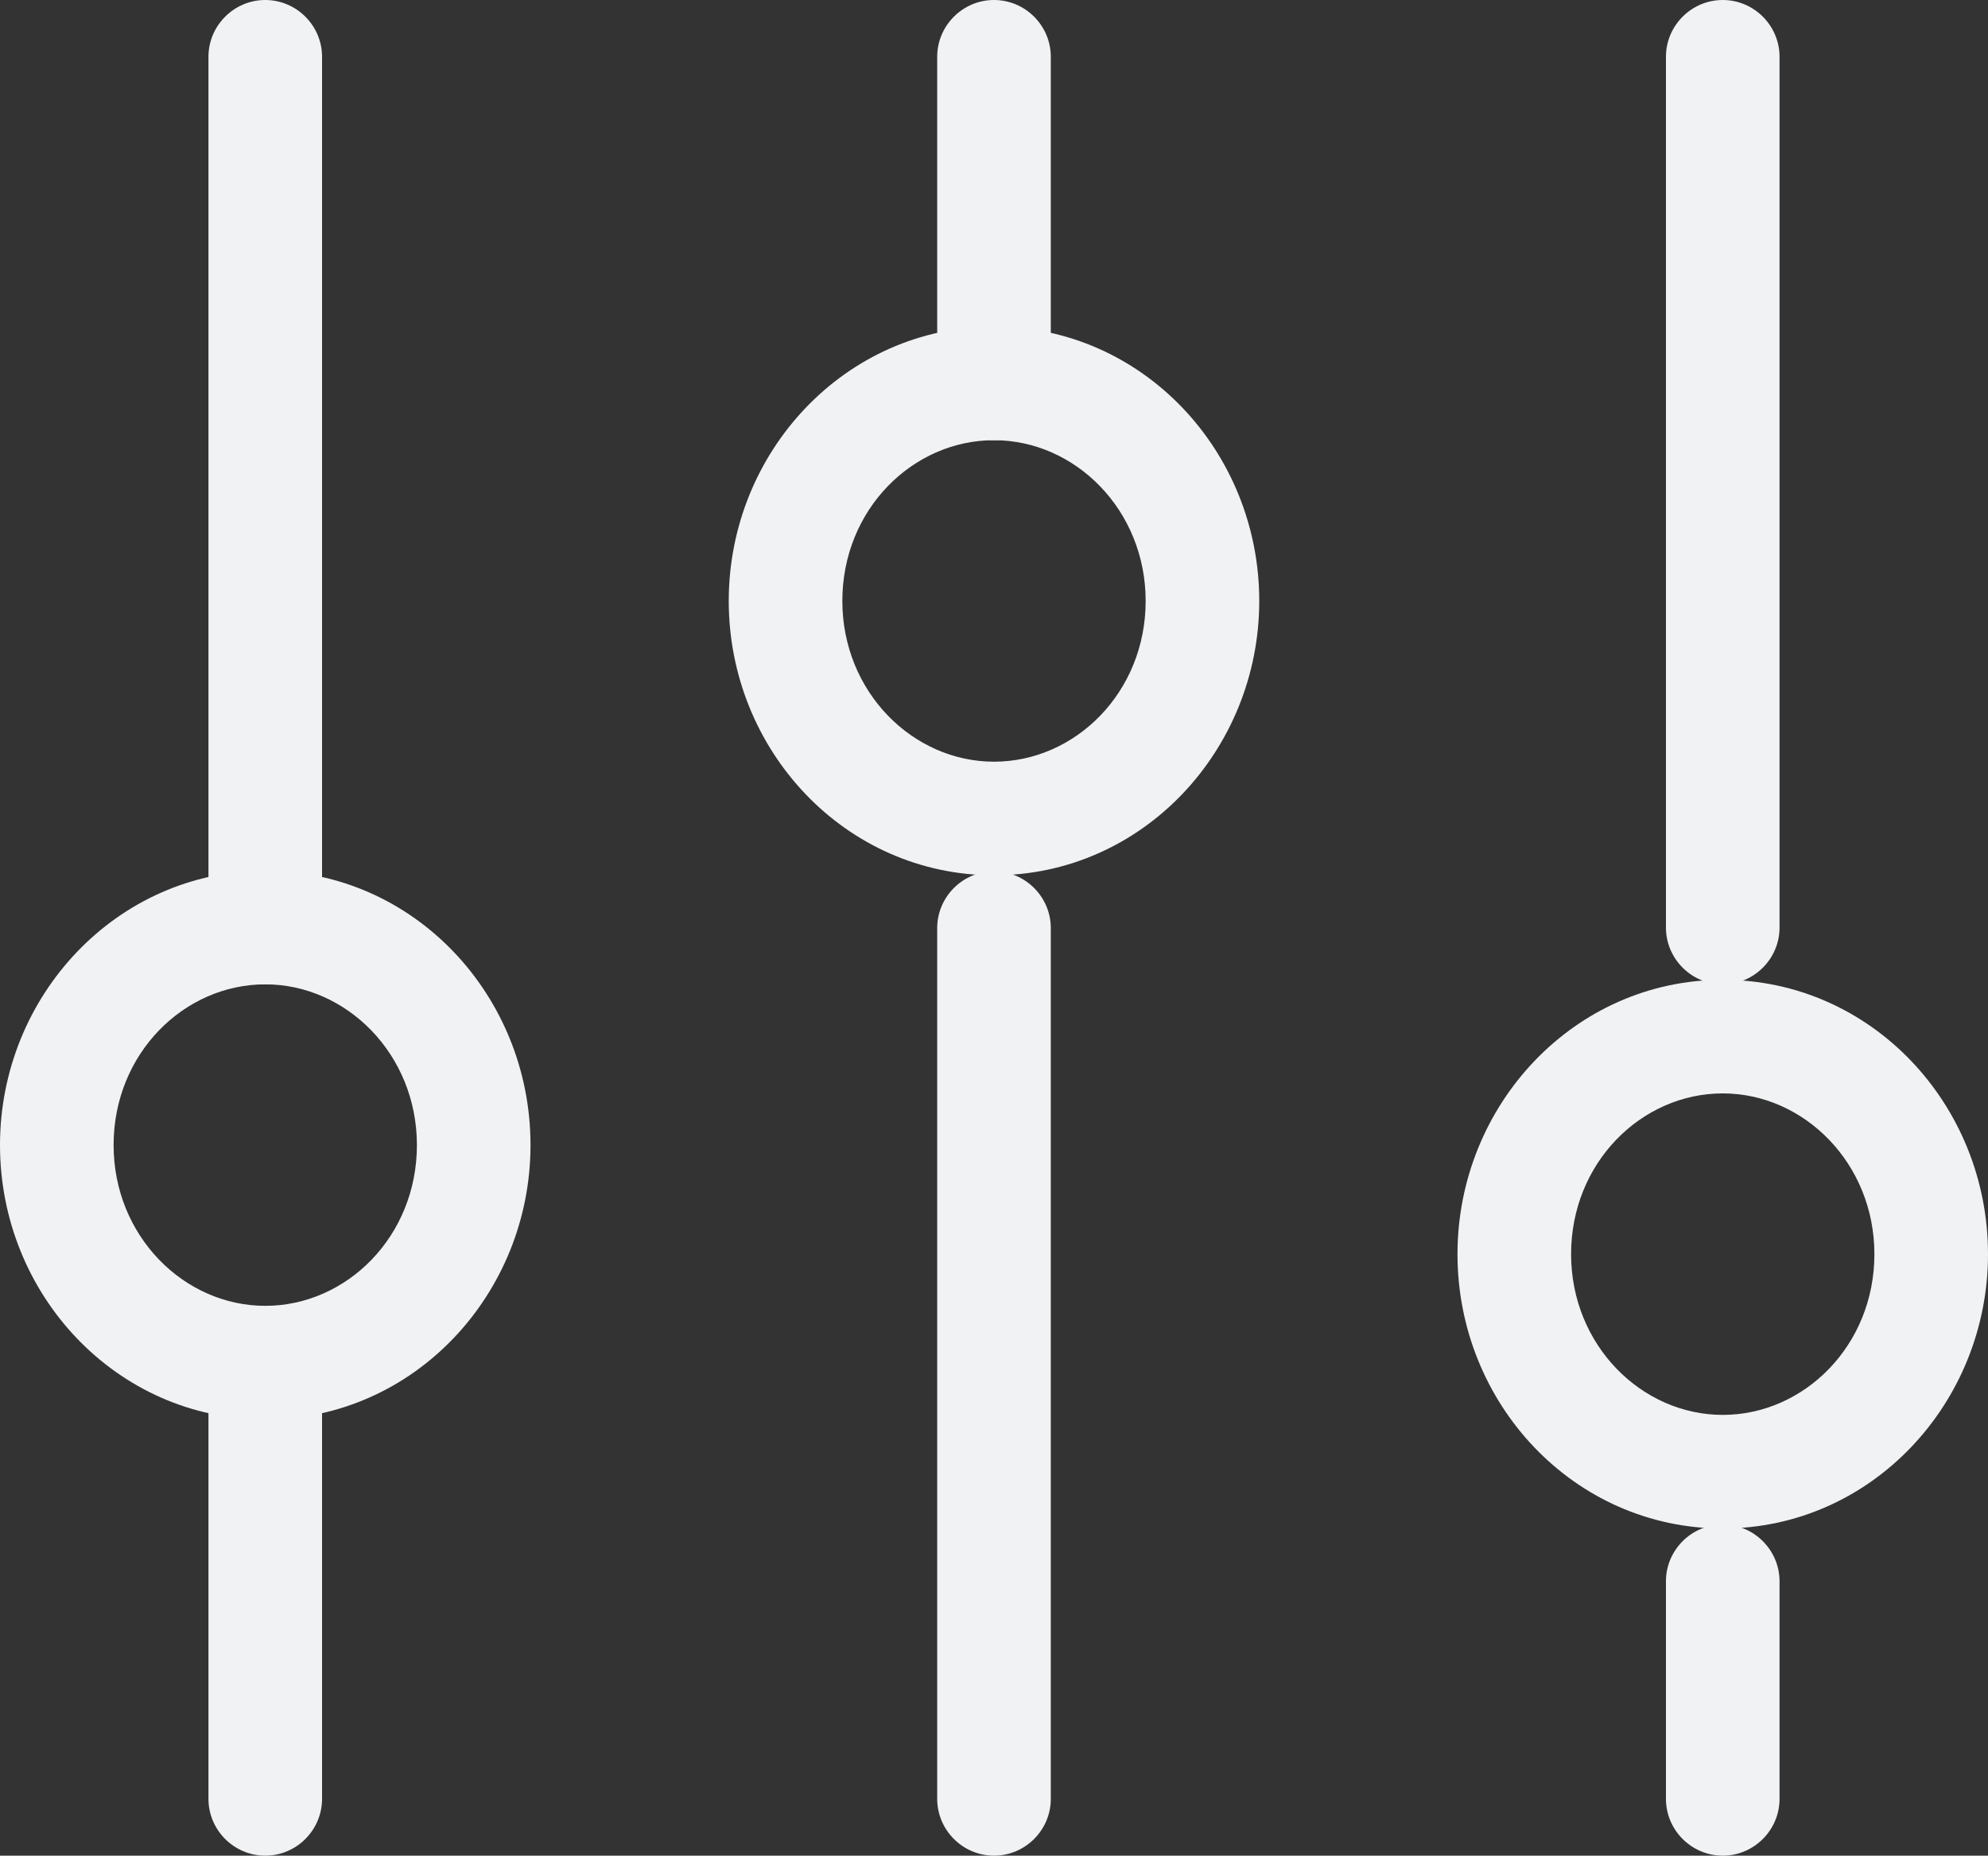
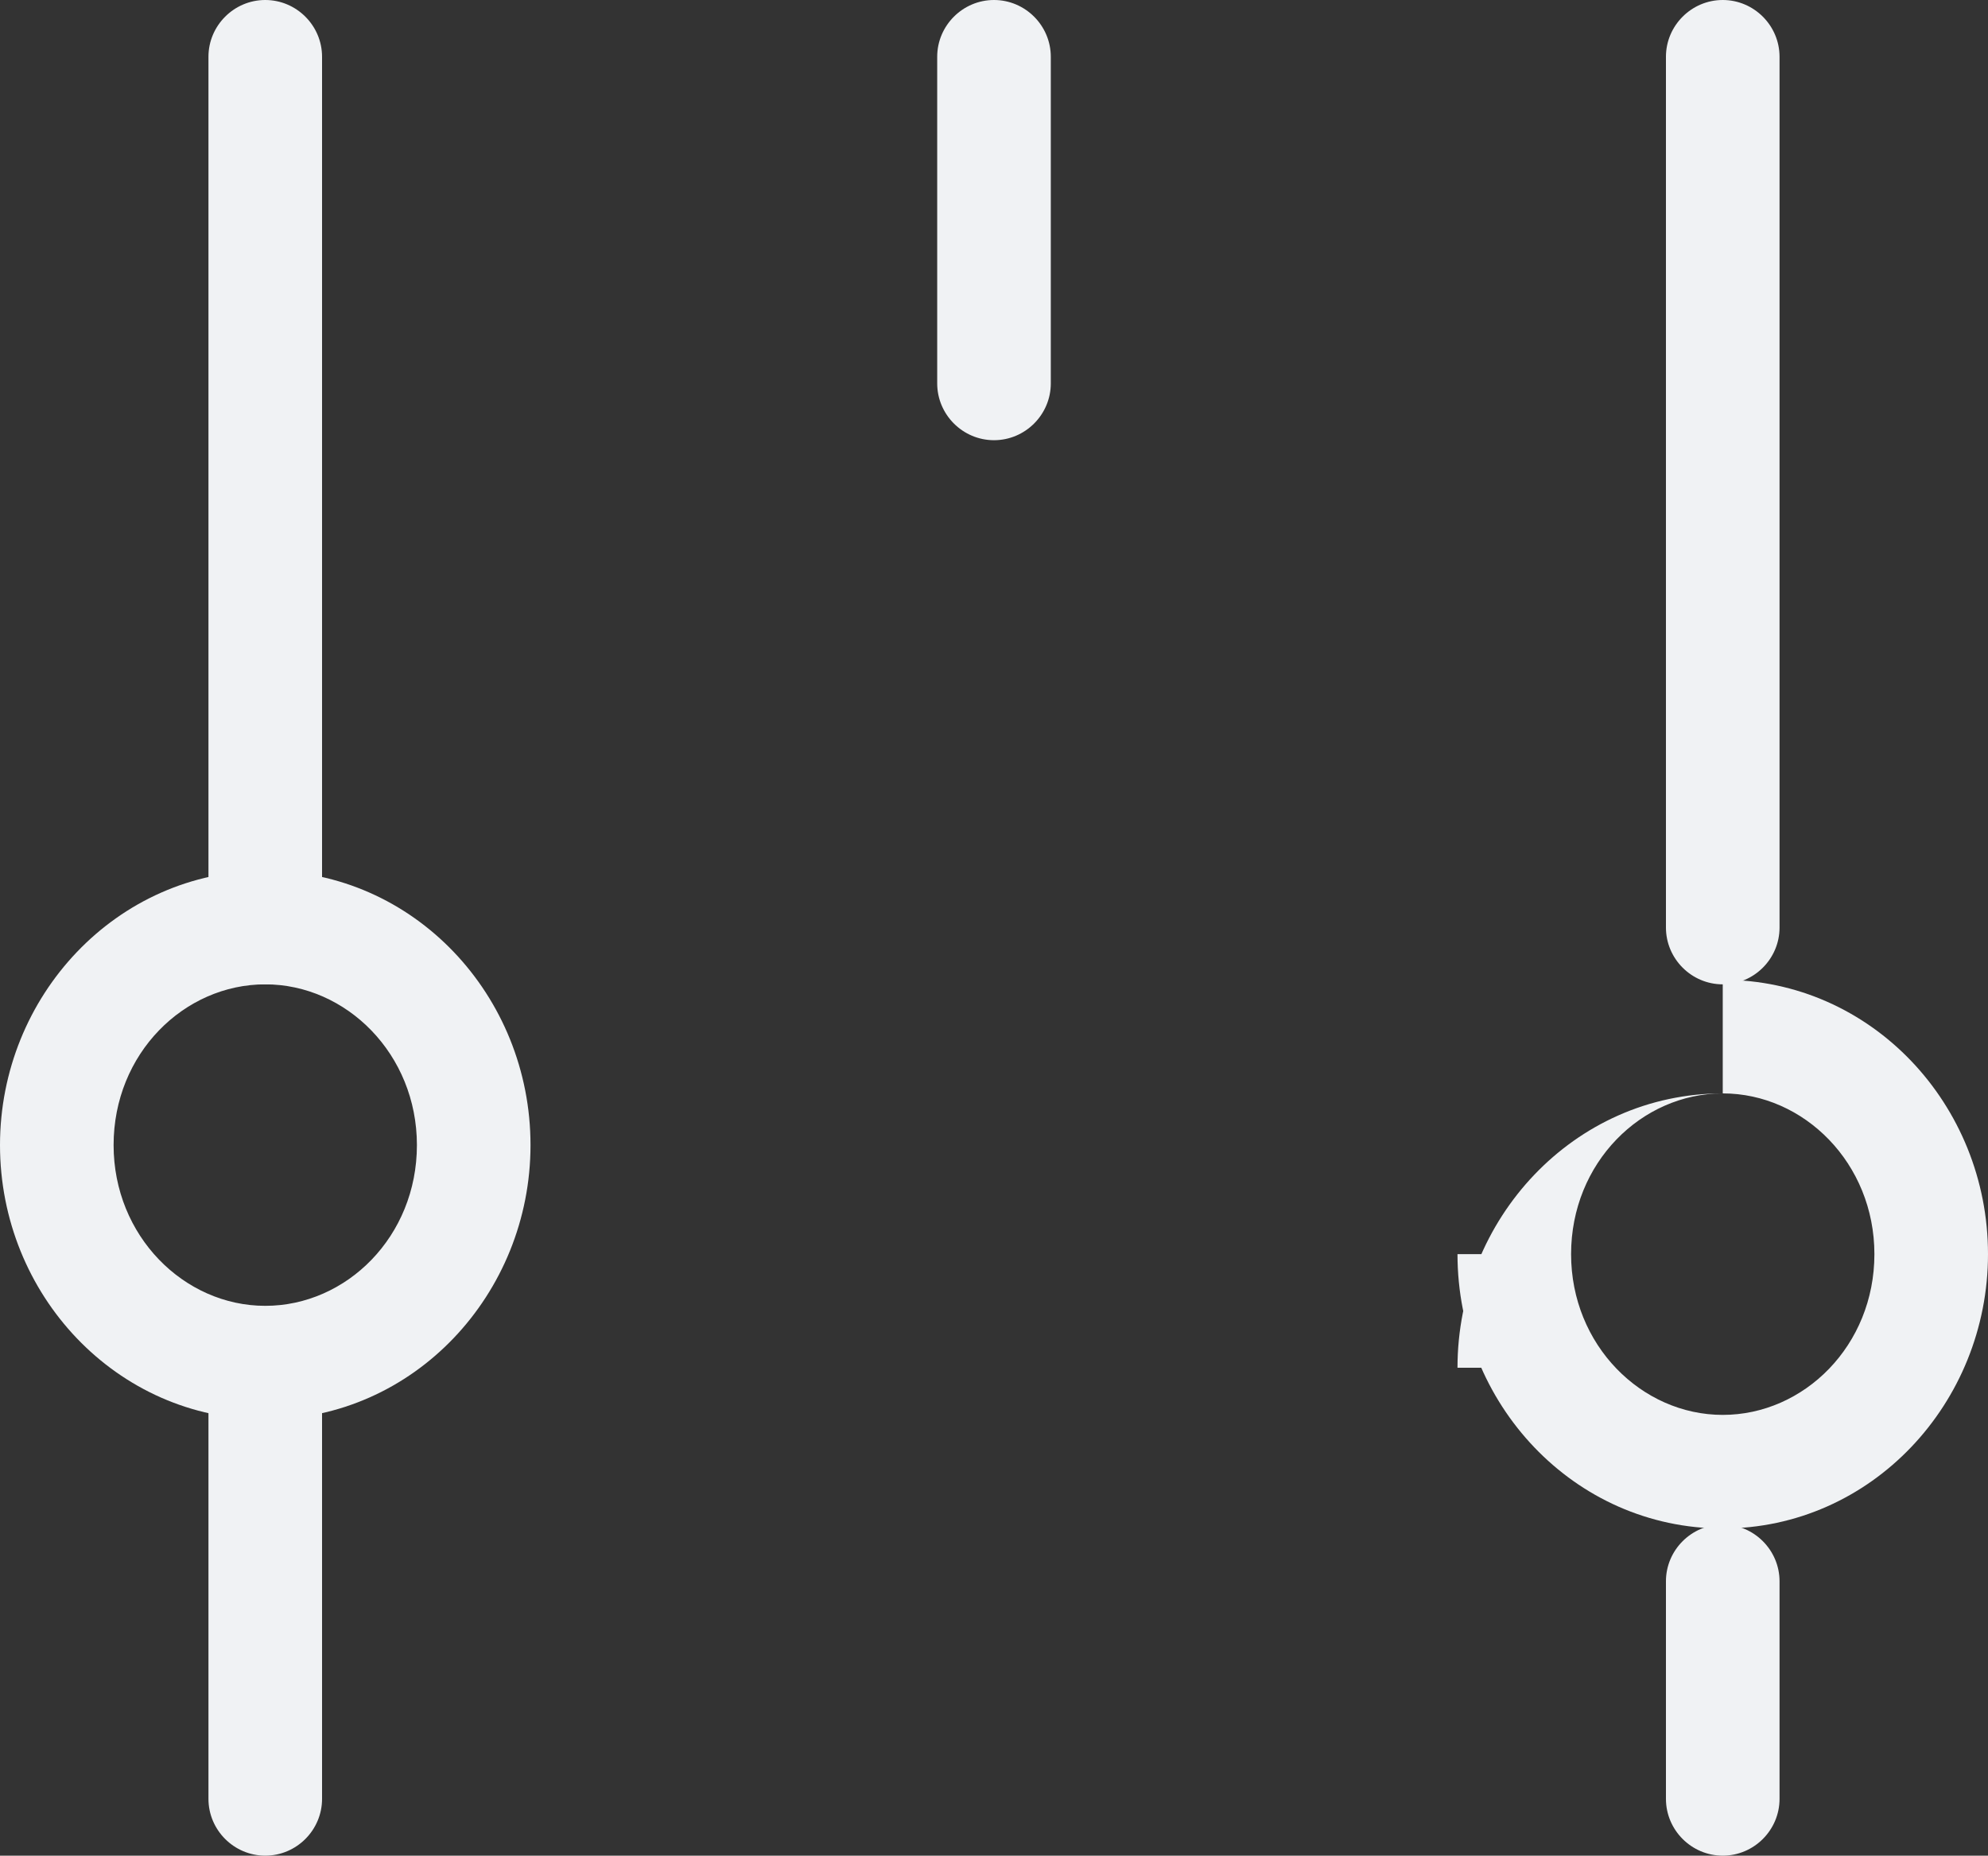
<svg xmlns="http://www.w3.org/2000/svg" id="uuid-04814cd5-d7f1-454a-8cfc-dd27640f123b" data-name="Слой 2" viewBox="0 0 35 32.67">
  <rect x="0" y="0" width="35" height="32.67" fill="#333333" stroke="none" />
  <defs>
    <style>
      .uuid-71c053bc-06a6-4dbb-a1c7-9c1502bcc438 {
        fill: #f0f2f4;
      }
    </style>
  </defs>
  <g id="uuid-65992fae-a70d-4847-aeeb-212db100ed72" data-name="Слой 1">
    <path class="uuid-71c053bc-06a6-4dbb-a1c7-9c1502bcc438" d="m5.67,16.33V1h-2v15.33h2Zm0-15.33c0-.55-.45-1-1-1s-1,.45-1,1h2Zm-2,15.33c0,.55.45,1,1,1s1-.45,1-1h-2Z" />
    <path class="uuid-71c053bc-06a6-4dbb-a1c7-9c1502bcc438" d="m31.33,31.67v-3.83h-2v3.83h2Zm0-3.83c0-.55-.45-1-1-1s-1,.45-1,1h2Zm-2,3.83c0,.55.45,1,1,1s1-.45,1-1h-2Z" />
    <path class="uuid-71c053bc-06a6-4dbb-a1c7-9c1502bcc438" d="m5.67,31.67v-7.67h-2v7.67h2Zm0-7.67c0-.55-.45-1-1-1s-1,.45-1,1h2Zm-2,7.67c0,.55.45,1,1,1s1-.45,1-1h-2Z" />
    <path class="uuid-71c053bc-06a6-4dbb-a1c7-9c1502bcc438" d="m31.33,16.33V1h-2v15.33h2Zm0-15.33c0-.55-.45-1-1-1s-1,.45-1,1h2Zm-2,15.33c0,.55.45,1,1,1s1-.45,1-1h-2Z" />
    <path class="uuid-71c053bc-06a6-4dbb-a1c7-9c1502bcc438" d="m18.5,6.75V1h-2v5.75h2Zm0-5.75C18.5.45,18.05,0,17.5,0s-1,.45-1,1h2Zm-2,5.75c0,.55.45,1,1,1s1-.45,1-1h-2Z" />
-     <path class="uuid-71c053bc-06a6-4dbb-a1c7-9c1502bcc438" d="m18.5,31.67v-15.33h-2v15.33h2Zm0-15.33c0-.55-.45-1-1-1s-1,.45-1,1h2Zm-2,15.33c0,.55.45,1,1,1s1-.45,1-1h-2Z" />
    <path class="uuid-71c053bc-06a6-4dbb-a1c7-9c1502bcc438" d="m4.67,17.33c1.43,0,2.67,1.23,2.67,2.83h2c0-2.63-2.05-4.83-4.67-4.83v2Zm-2.67,2.83c0-1.61,1.24-2.83,2.67-2.83v-2c-2.62,0-4.67,2.21-4.67,4.83h2Zm2.67,2.83c-1.43,0-2.67-1.23-2.67-2.83H0c0,2.63,2.05,4.83,4.67,4.83v-2Zm2.67-2.83c0,1.61-1.24,2.83-2.67,2.83v2c2.62,0,4.67-2.21,4.67-4.83h-2Z" />
-     <path class="uuid-71c053bc-06a6-4dbb-a1c7-9c1502bcc438" d="m17.5,7.75c1.43,0,2.67,1.23,2.67,2.83h2c0-2.63-2.05-4.83-4.67-4.83v2Zm-2.67,2.83c0-1.61,1.24-2.83,2.67-2.83v-2c-2.62,0-4.67,2.21-4.67,4.83h2Zm2.67,2.83c-1.43,0-2.67-1.23-2.67-2.83h-2c0,2.63,2.05,4.83,4.67,4.83v-2Zm2.67-2.83c0,1.61-1.24,2.83-2.67,2.83v2c2.62,0,4.67-2.21,4.67-4.83h-2Z" />
-     <path class="uuid-71c053bc-06a6-4dbb-a1c7-9c1502bcc438" d="m30.33,19.25c1.43,0,2.67,1.23,2.67,2.83h2c0-2.63-2.05-4.83-4.67-4.83v2Zm-2.67,2.83c0-1.61,1.24-2.83,2.67-2.83v-2c-2.62,0-4.67,2.21-4.67,4.83h2Zm2.67,2.83c-1.43,0-2.67-1.23-2.67-2.83h-2c0,2.63,2.05,4.83,4.67,4.83v-2Zm2.67-2.83c0,1.61-1.24,2.83-2.67,2.83v2c2.62,0,4.67-2.21,4.67-4.83h-2Z" />
+     <path class="uuid-71c053bc-06a6-4dbb-a1c7-9c1502bcc438" d="m30.33,19.25c1.43,0,2.67,1.23,2.67,2.83h2c0-2.63-2.05-4.83-4.67-4.83v2Zm-2.67,2.83c0-1.61,1.24-2.83,2.67-2.83c-2.62,0-4.67,2.21-4.67,4.83h2Zm2.67,2.83c-1.43,0-2.67-1.23-2.67-2.83h-2c0,2.63,2.05,4.83,4.67,4.83v-2Zm2.67-2.83c0,1.61-1.24,2.83-2.67,2.83v2c2.62,0,4.67-2.21,4.67-4.83h-2Z" />
  </g>
</svg>